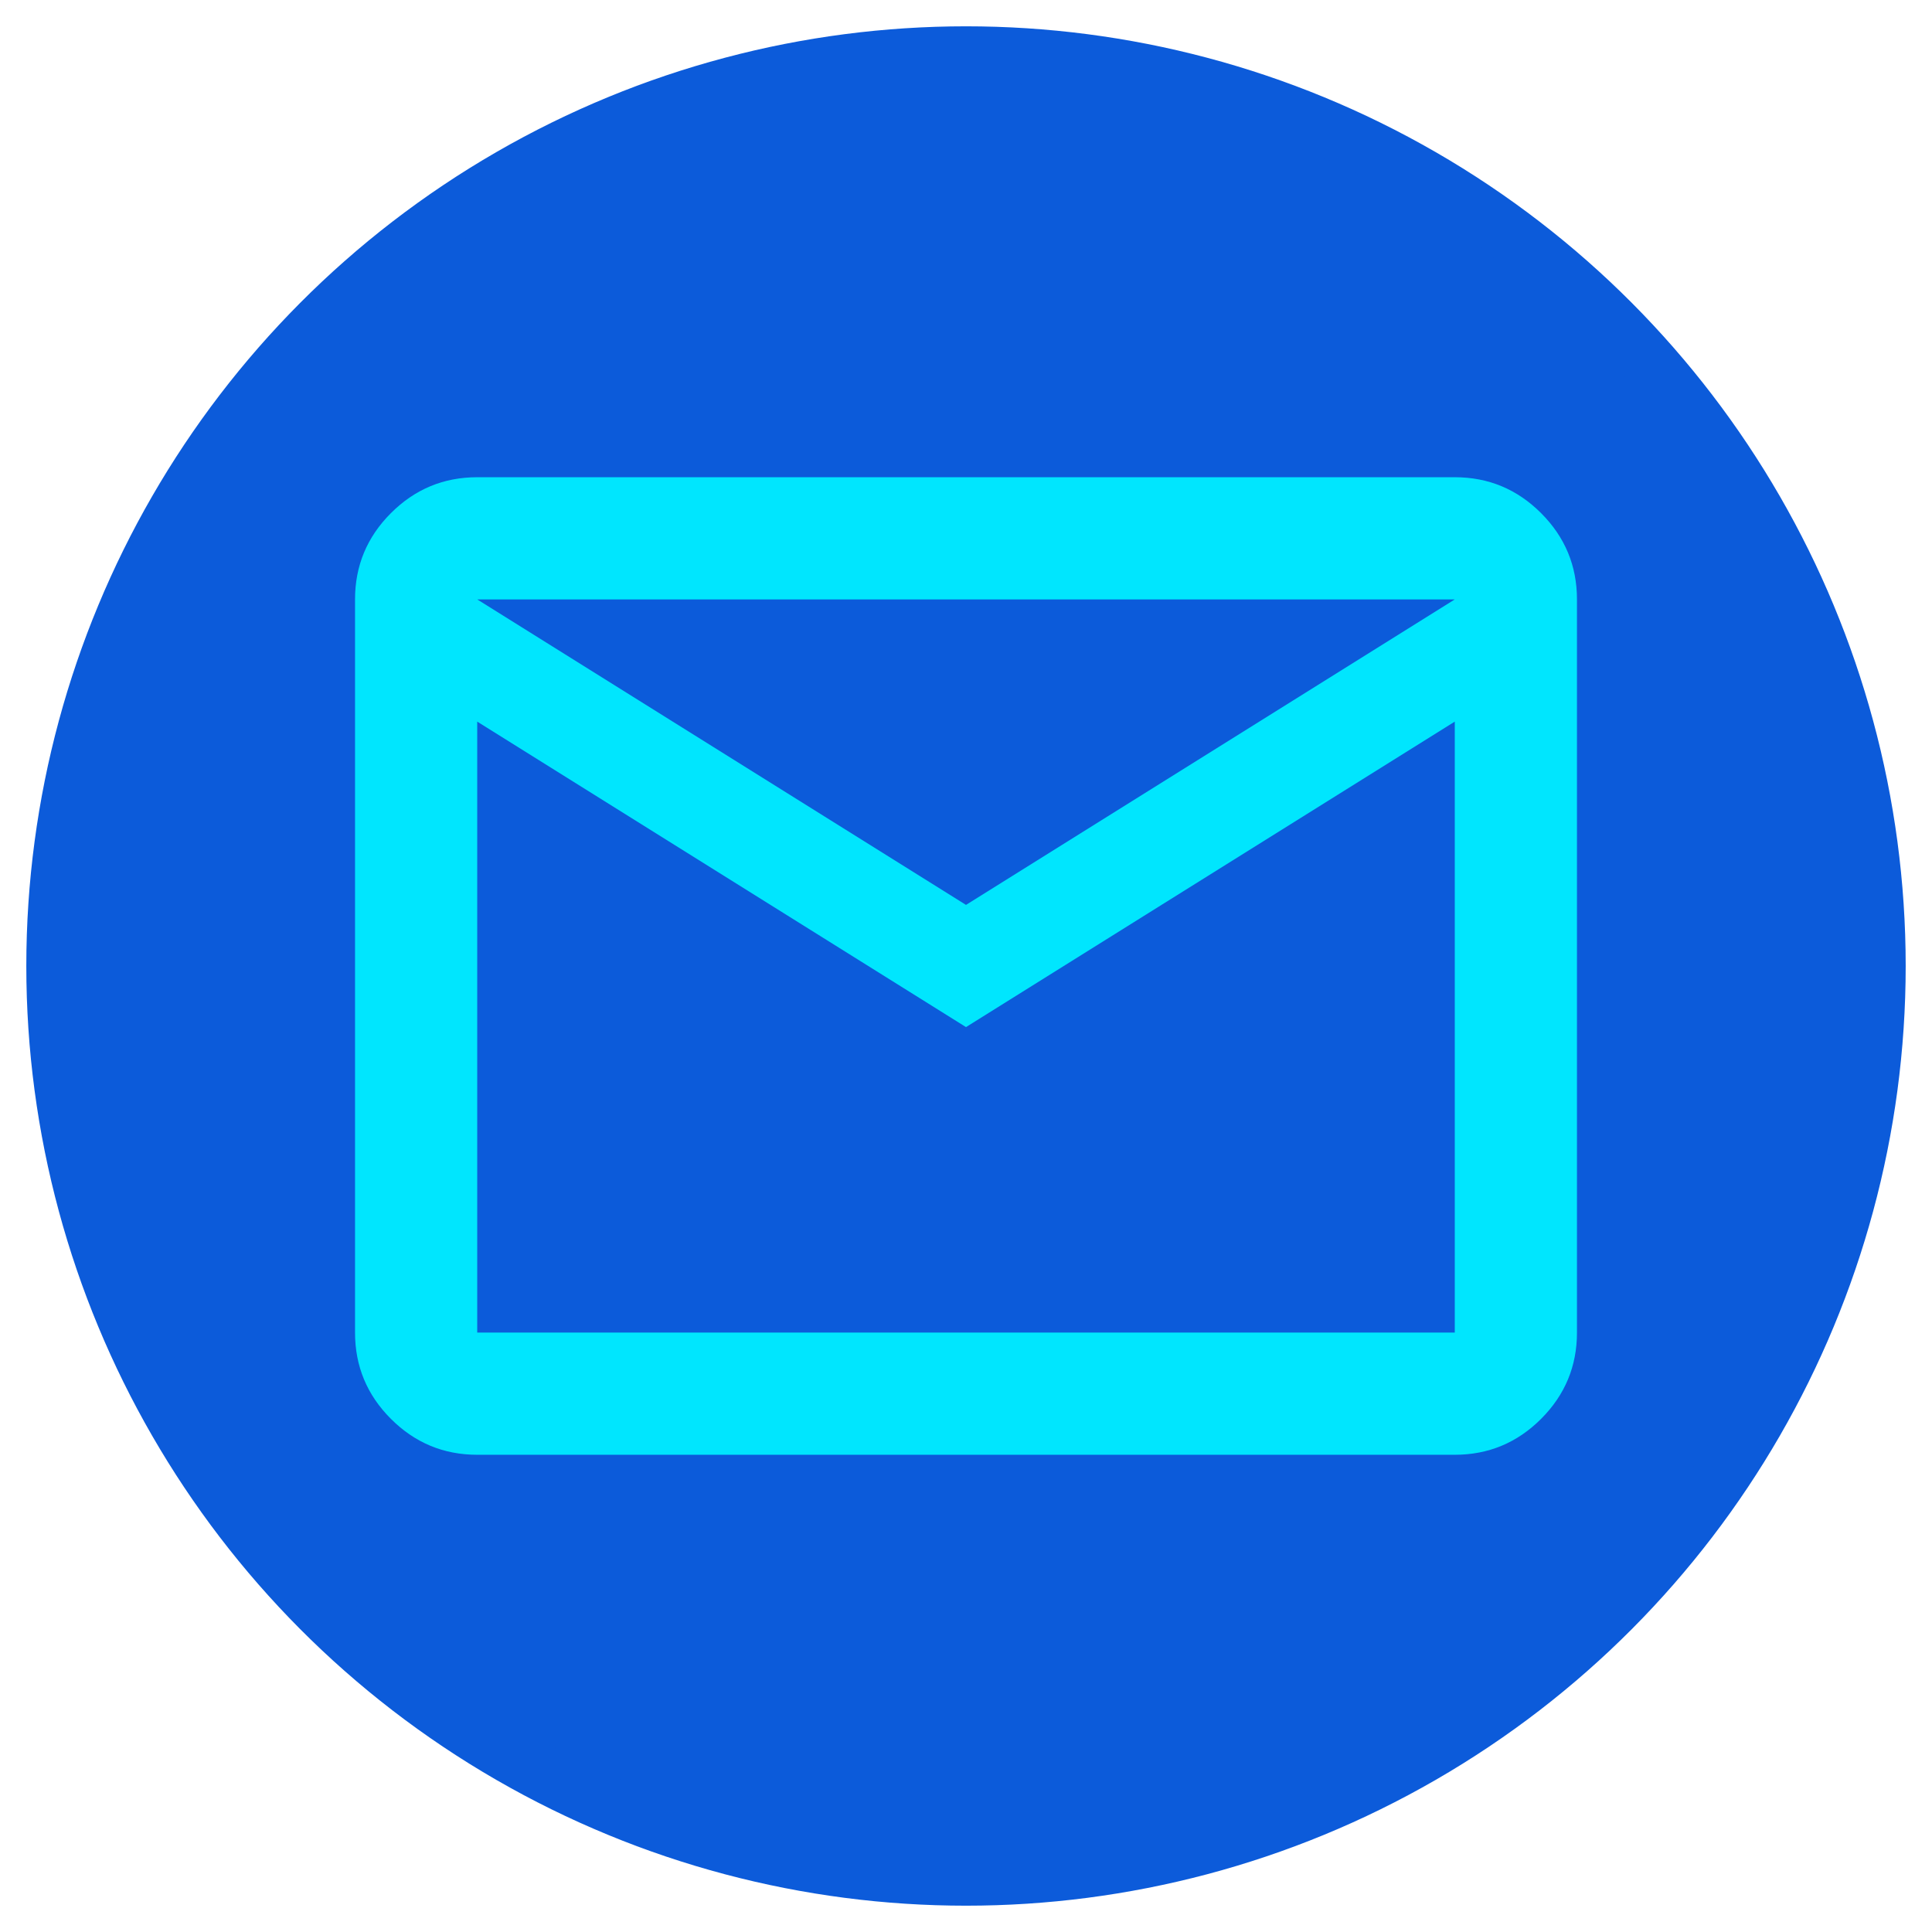
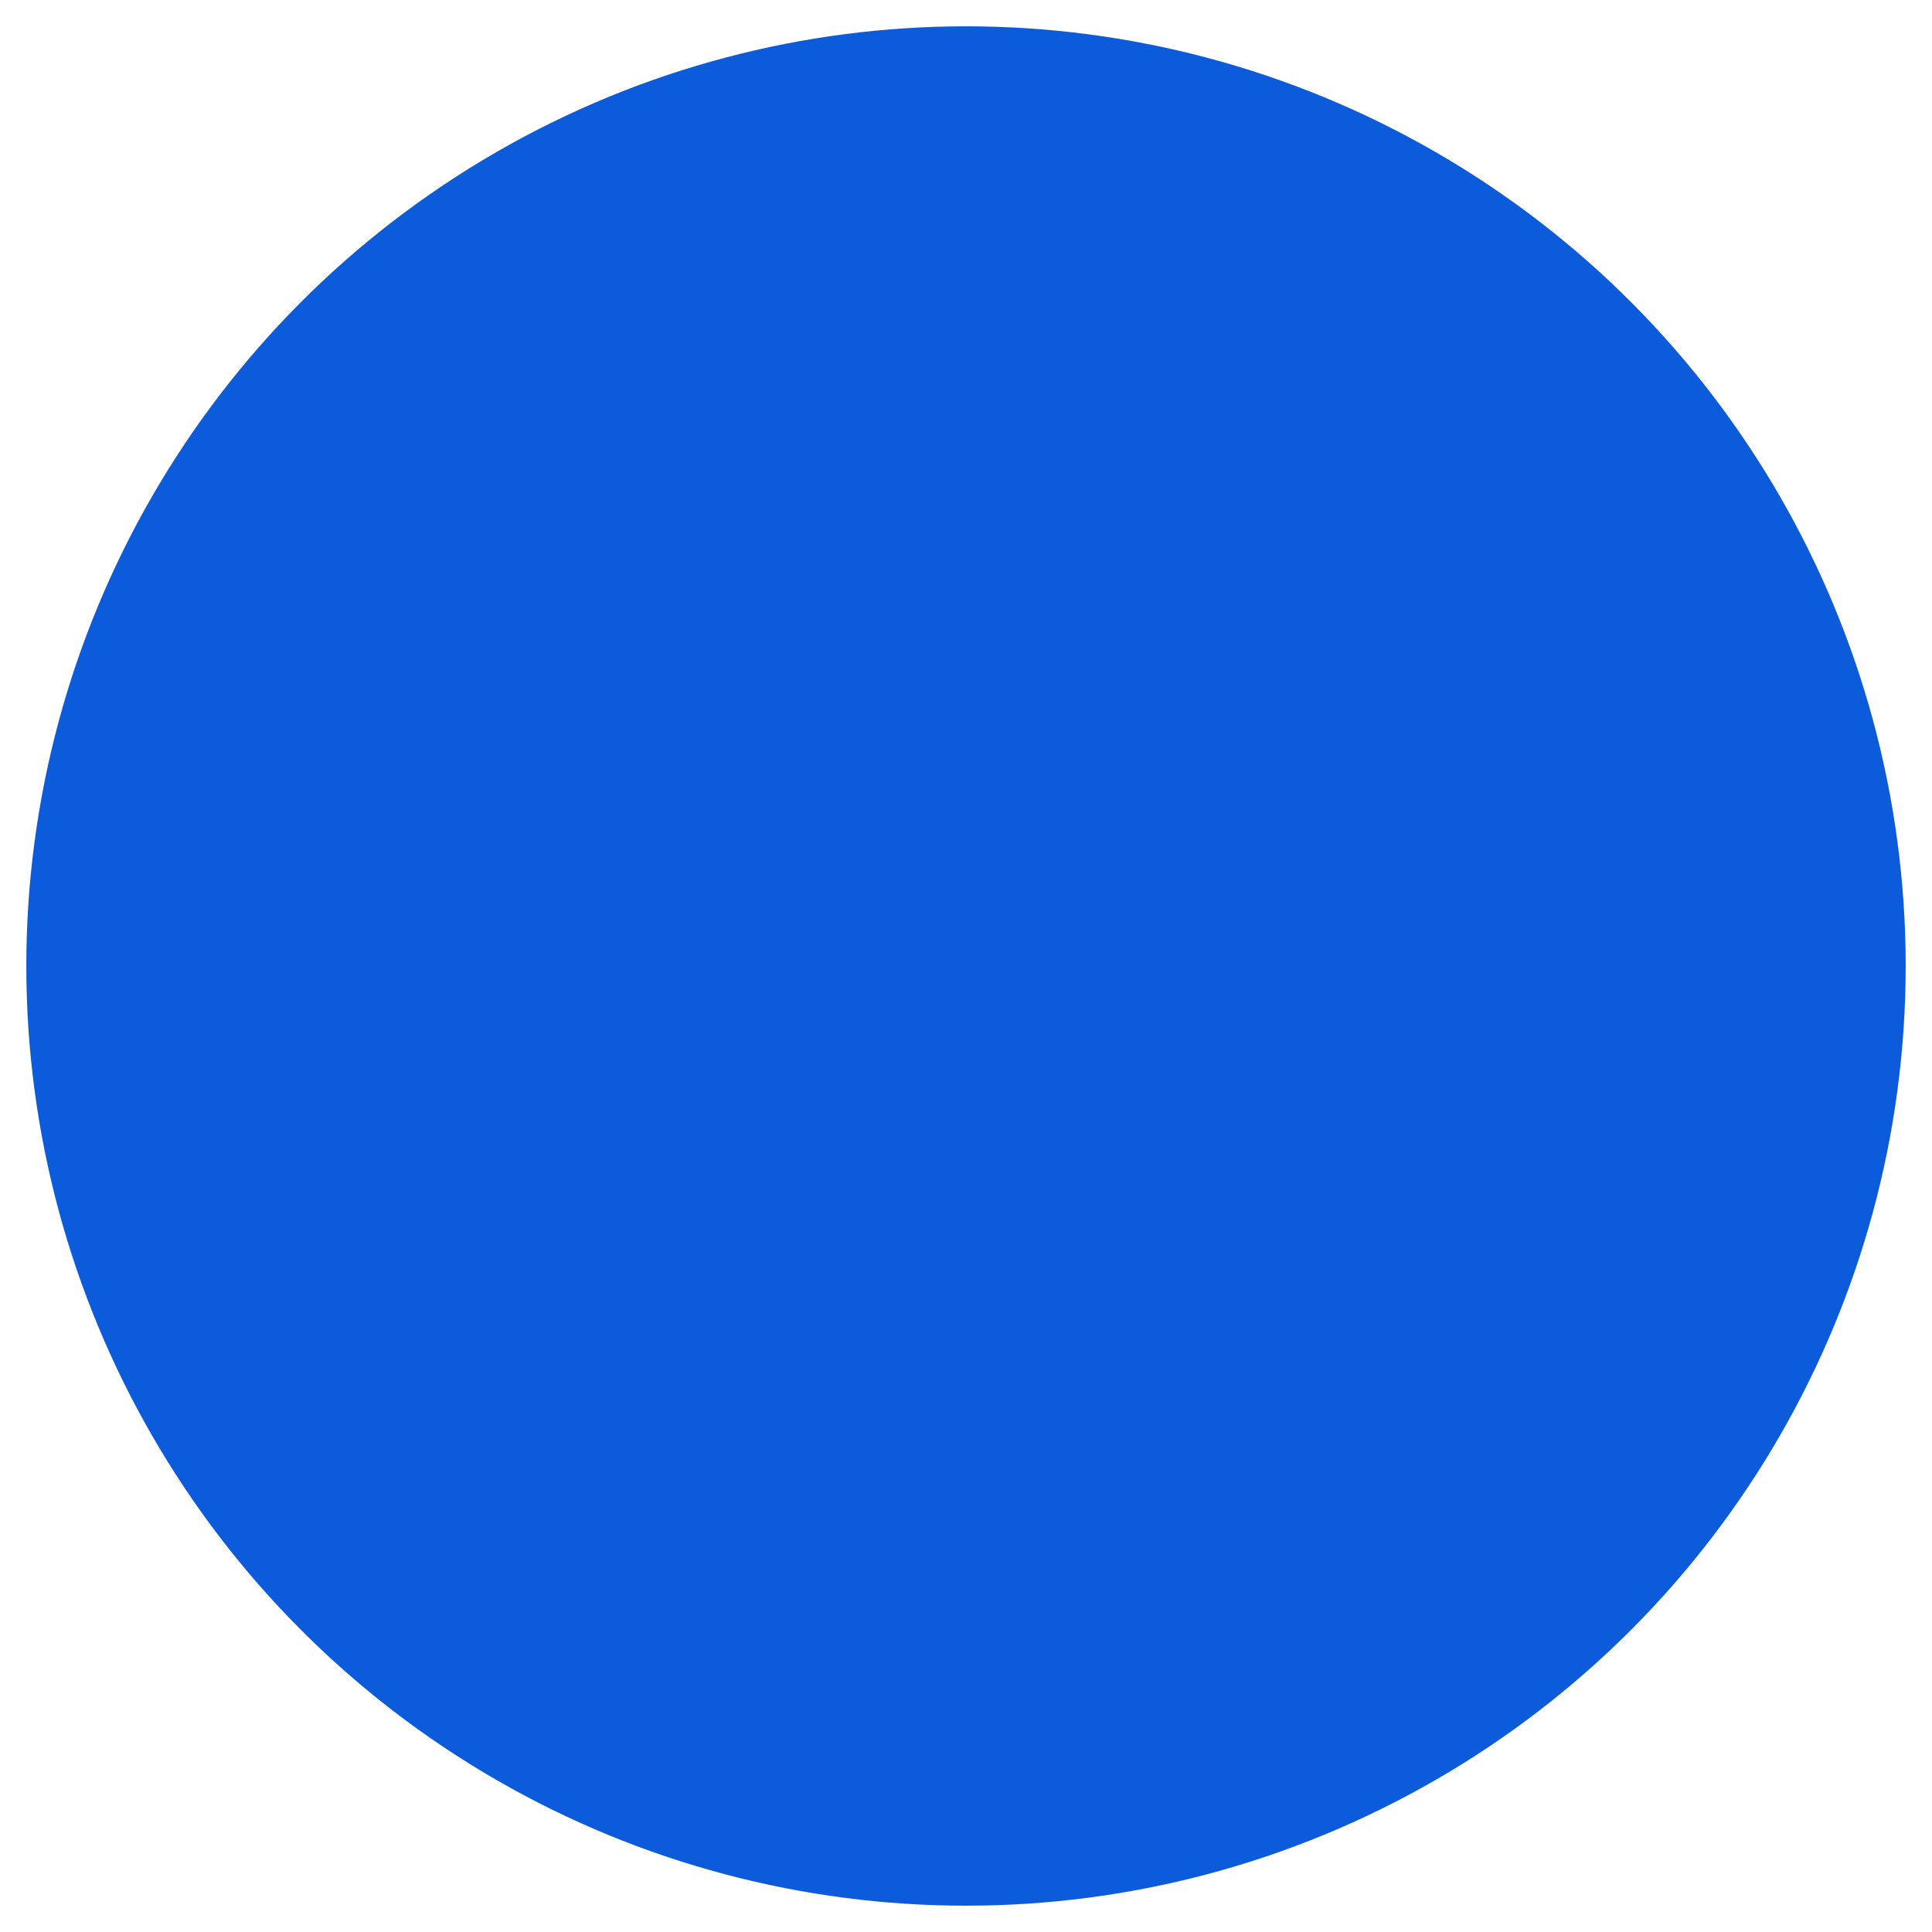
<svg xmlns="http://www.w3.org/2000/svg" xmlns:ns1="http://sodipodi.sourceforge.net/DTD/sodipodi-0.dtd" xmlns:ns2="http://www.inkscape.org/namespaces/inkscape" height="77" viewBox="0 -960 3080 3080" width="77" version="1.1" id="svg1" ns1:docname="mail - dark.svg" ns2:version="1.3 (0e150ed6c4, 2023-07-21)">
  <defs id="defs1" />
  <ns1:namedview id="namedview1" pagecolor="#505050" bordercolor="#ffffff" borderopacity="1" ns2:showpageshadow="0" ns2:pageopacity="0" ns2:pagecheckerboard="1" ns2:deskcolor="#505050" ns2:zoom="16.0625" ns2:cx="38.692607" ns2:cy="30.163424" ns2:window-width="3840" ns2:window-height="2066" ns2:window-x="3829" ns2:window-y="-11" ns2:window-maximized="1" ns2:current-layer="svg1" />
  <circle style="fill:#0c5bda;stroke:#0c5bda;stroke-width:89.608;stroke-linecap:round;stroke-linejoin:round;paint-order:stroke fill markers;fill-opacity:1;stroke-opacity:1" id="path2" cx="1540" cy="580" r="1453.251" />
-   <path d="m 760.794,1359.206 q -80.356,0 -137.579,-57.223 -57.223,-57.223 -57.223,-137.579 V -4.405 q 0,-80.356 57.223,-137.579 57.223,-57.223 137.579,-57.223 H 2319.206 q 80.356,0 137.579,57.223 57.223,57.223 57.223,137.579 V 1164.405 q 0,80.356 -57.223,137.579 -57.223,57.223 -137.579,57.223 z M 1540,677.401 760.794,190.397 V 1164.405 H 2319.206 V 190.397 Z m 0,-194.802 779.206,-487.004 H 760.794 Z M 760.794,190.397 V -4.405 1164.405 Z" id="path1" style="stroke-width:2.435;fill:#00e6fe;fill-opacity:1" />
</svg>